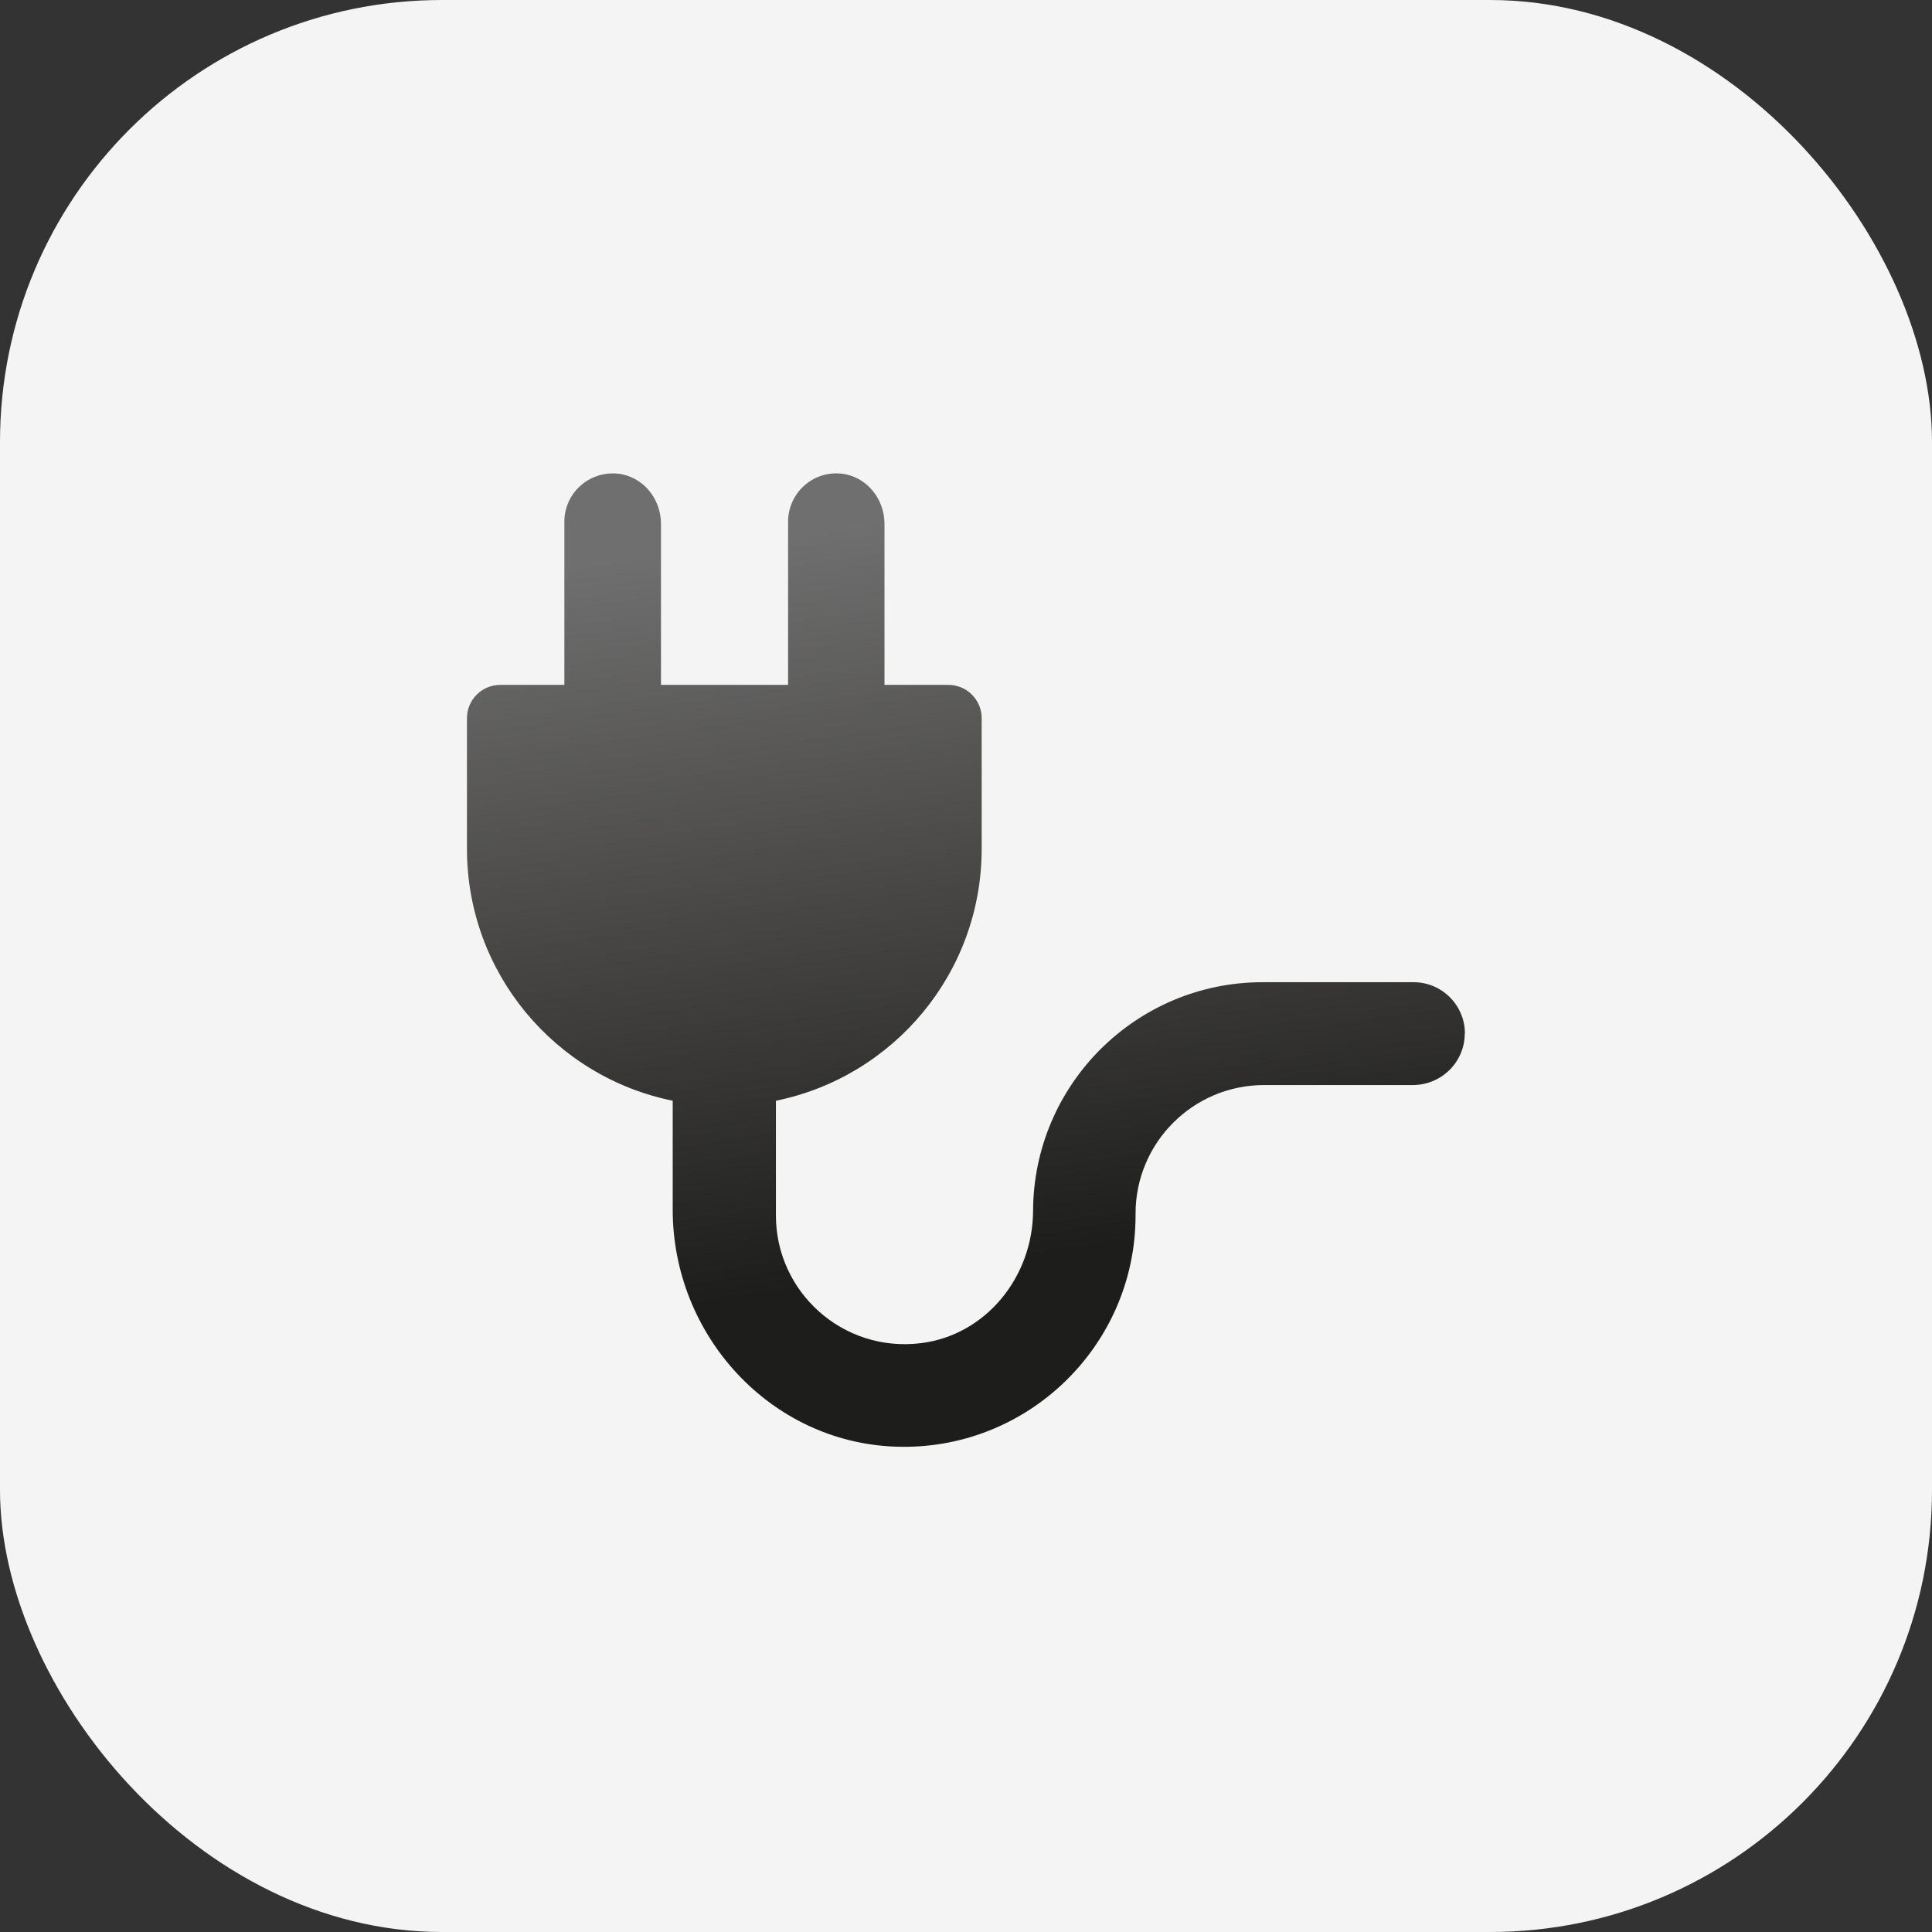
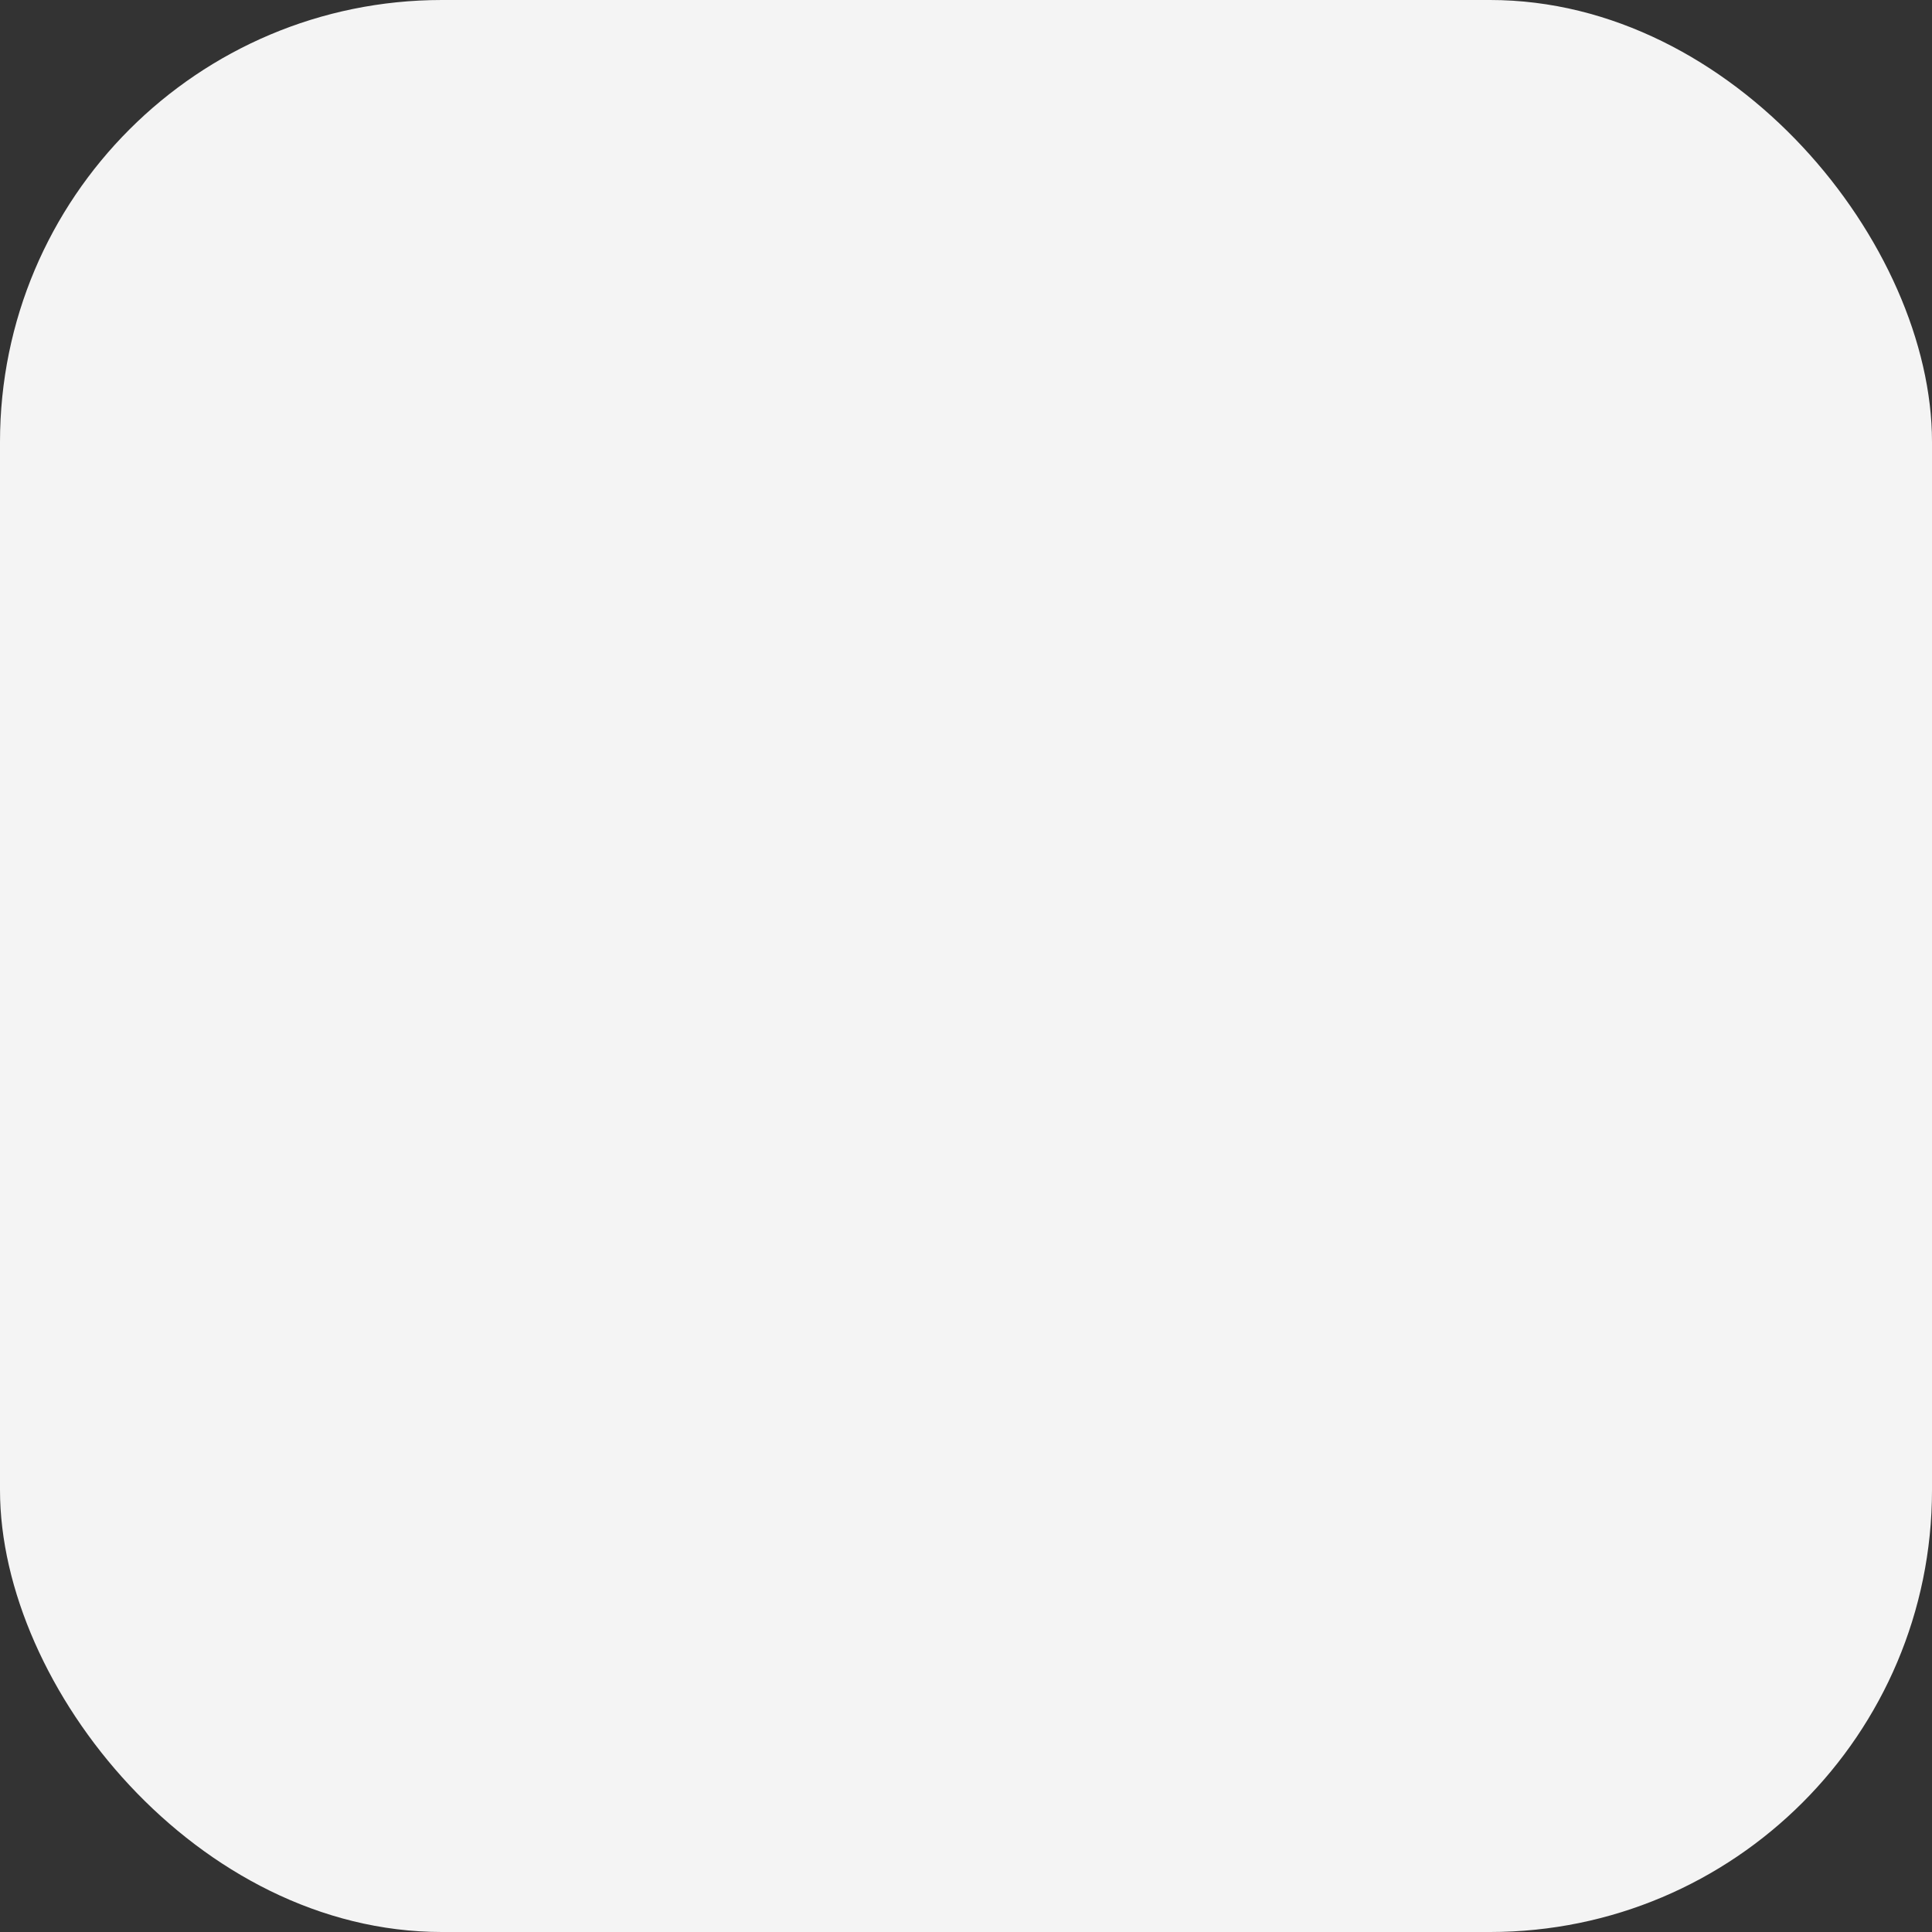
<svg xmlns="http://www.w3.org/2000/svg" data-name="Layer 2" viewBox="0 0 263.56 263.56">
  <rect x="0" y="0" width="263.56" height="263.56" fill="#333333" stroke="none" />
  <defs>
    <linearGradient id="a" x1="123.25" x2="137.93" y1="1198.33" y2="1097.07" gradientTransform="matrix(1 0 0 -1 0 1269)" gradientUnits="userSpaceOnUse">
      <stop offset="0" stop-color="#706f6f" />
      <stop offset="1" stop-color="#1d1d1b" />
    </linearGradient>
  </defs>
  <g data-name="Layer 2">
    <rect width="263.56" height="263.56" rx="60.29" ry="60.29" style="fill:#f4f4f4" />
-     <path d="M199.84 140.99c0-3.86-3.14-7-7-7h-20.59c-17.26 0-31.24 13.95-31.32 31.18-.03 8.98-6.39 16.95-15.29 18.06-10.67 1.33-19.79-7-19.79-17.4v-15.67c16.01-3.25 28.07-17.4 28.07-34.38V97.99c0-2.53-2.03-4.56-4.56-4.56h-8.7V71.45c0-3.45-2.5-6.5-5.92-6.84-3.92-.39-7.23 2.7-7.23 6.56v22.26H90.17V71.45c0-3.45-2.5-6.5-5.95-6.84-3.92-.36-7.23 2.7-7.23 6.56v22.26h-8.73c-2.53 0-4.56 2.03-4.56 4.56v17.79c0 16.98 12.06 31.13 28.07 34.38v14.87c0 17.09 13.26 31.68 30.35 32.32 17.95.67 32.79-13.73 32.79-31.54v-.25c0-9.7 7.87-17.54 17.54-17.54h20.34c3.89-.03 7.03-3.17 7.03-7.03h.02Z" style="fill:url(#a)" />
  </g>
</svg>